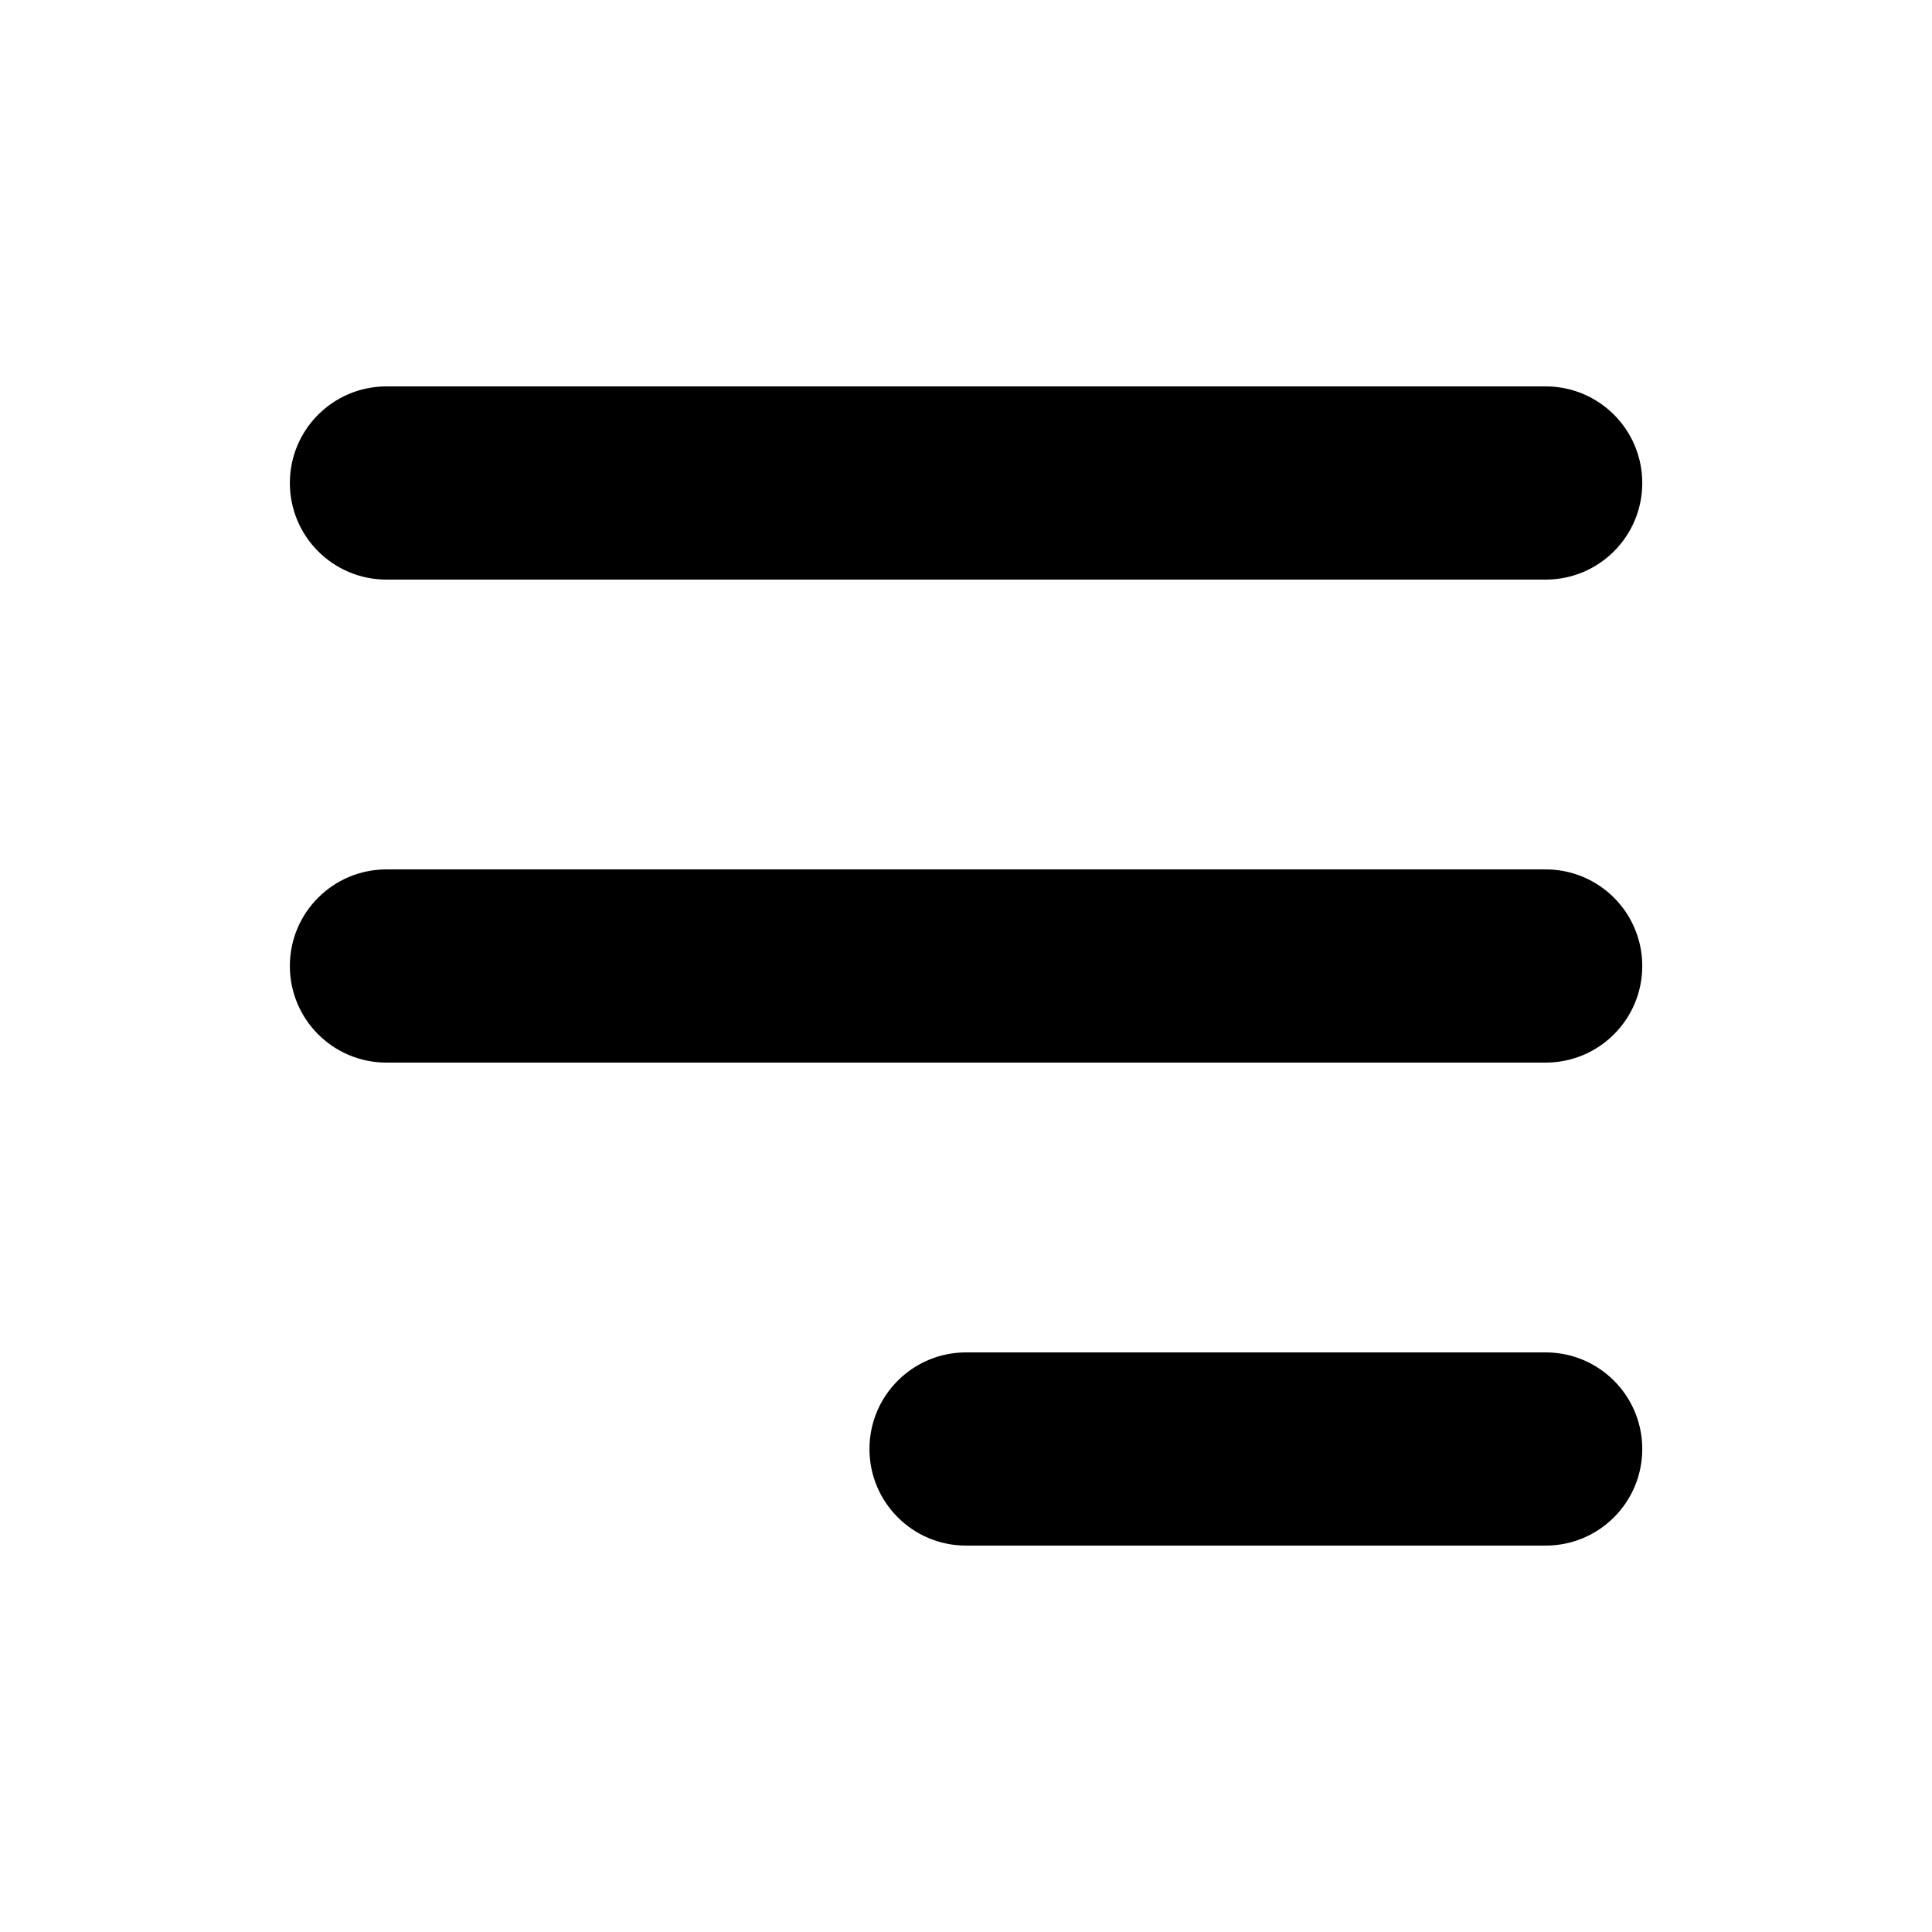
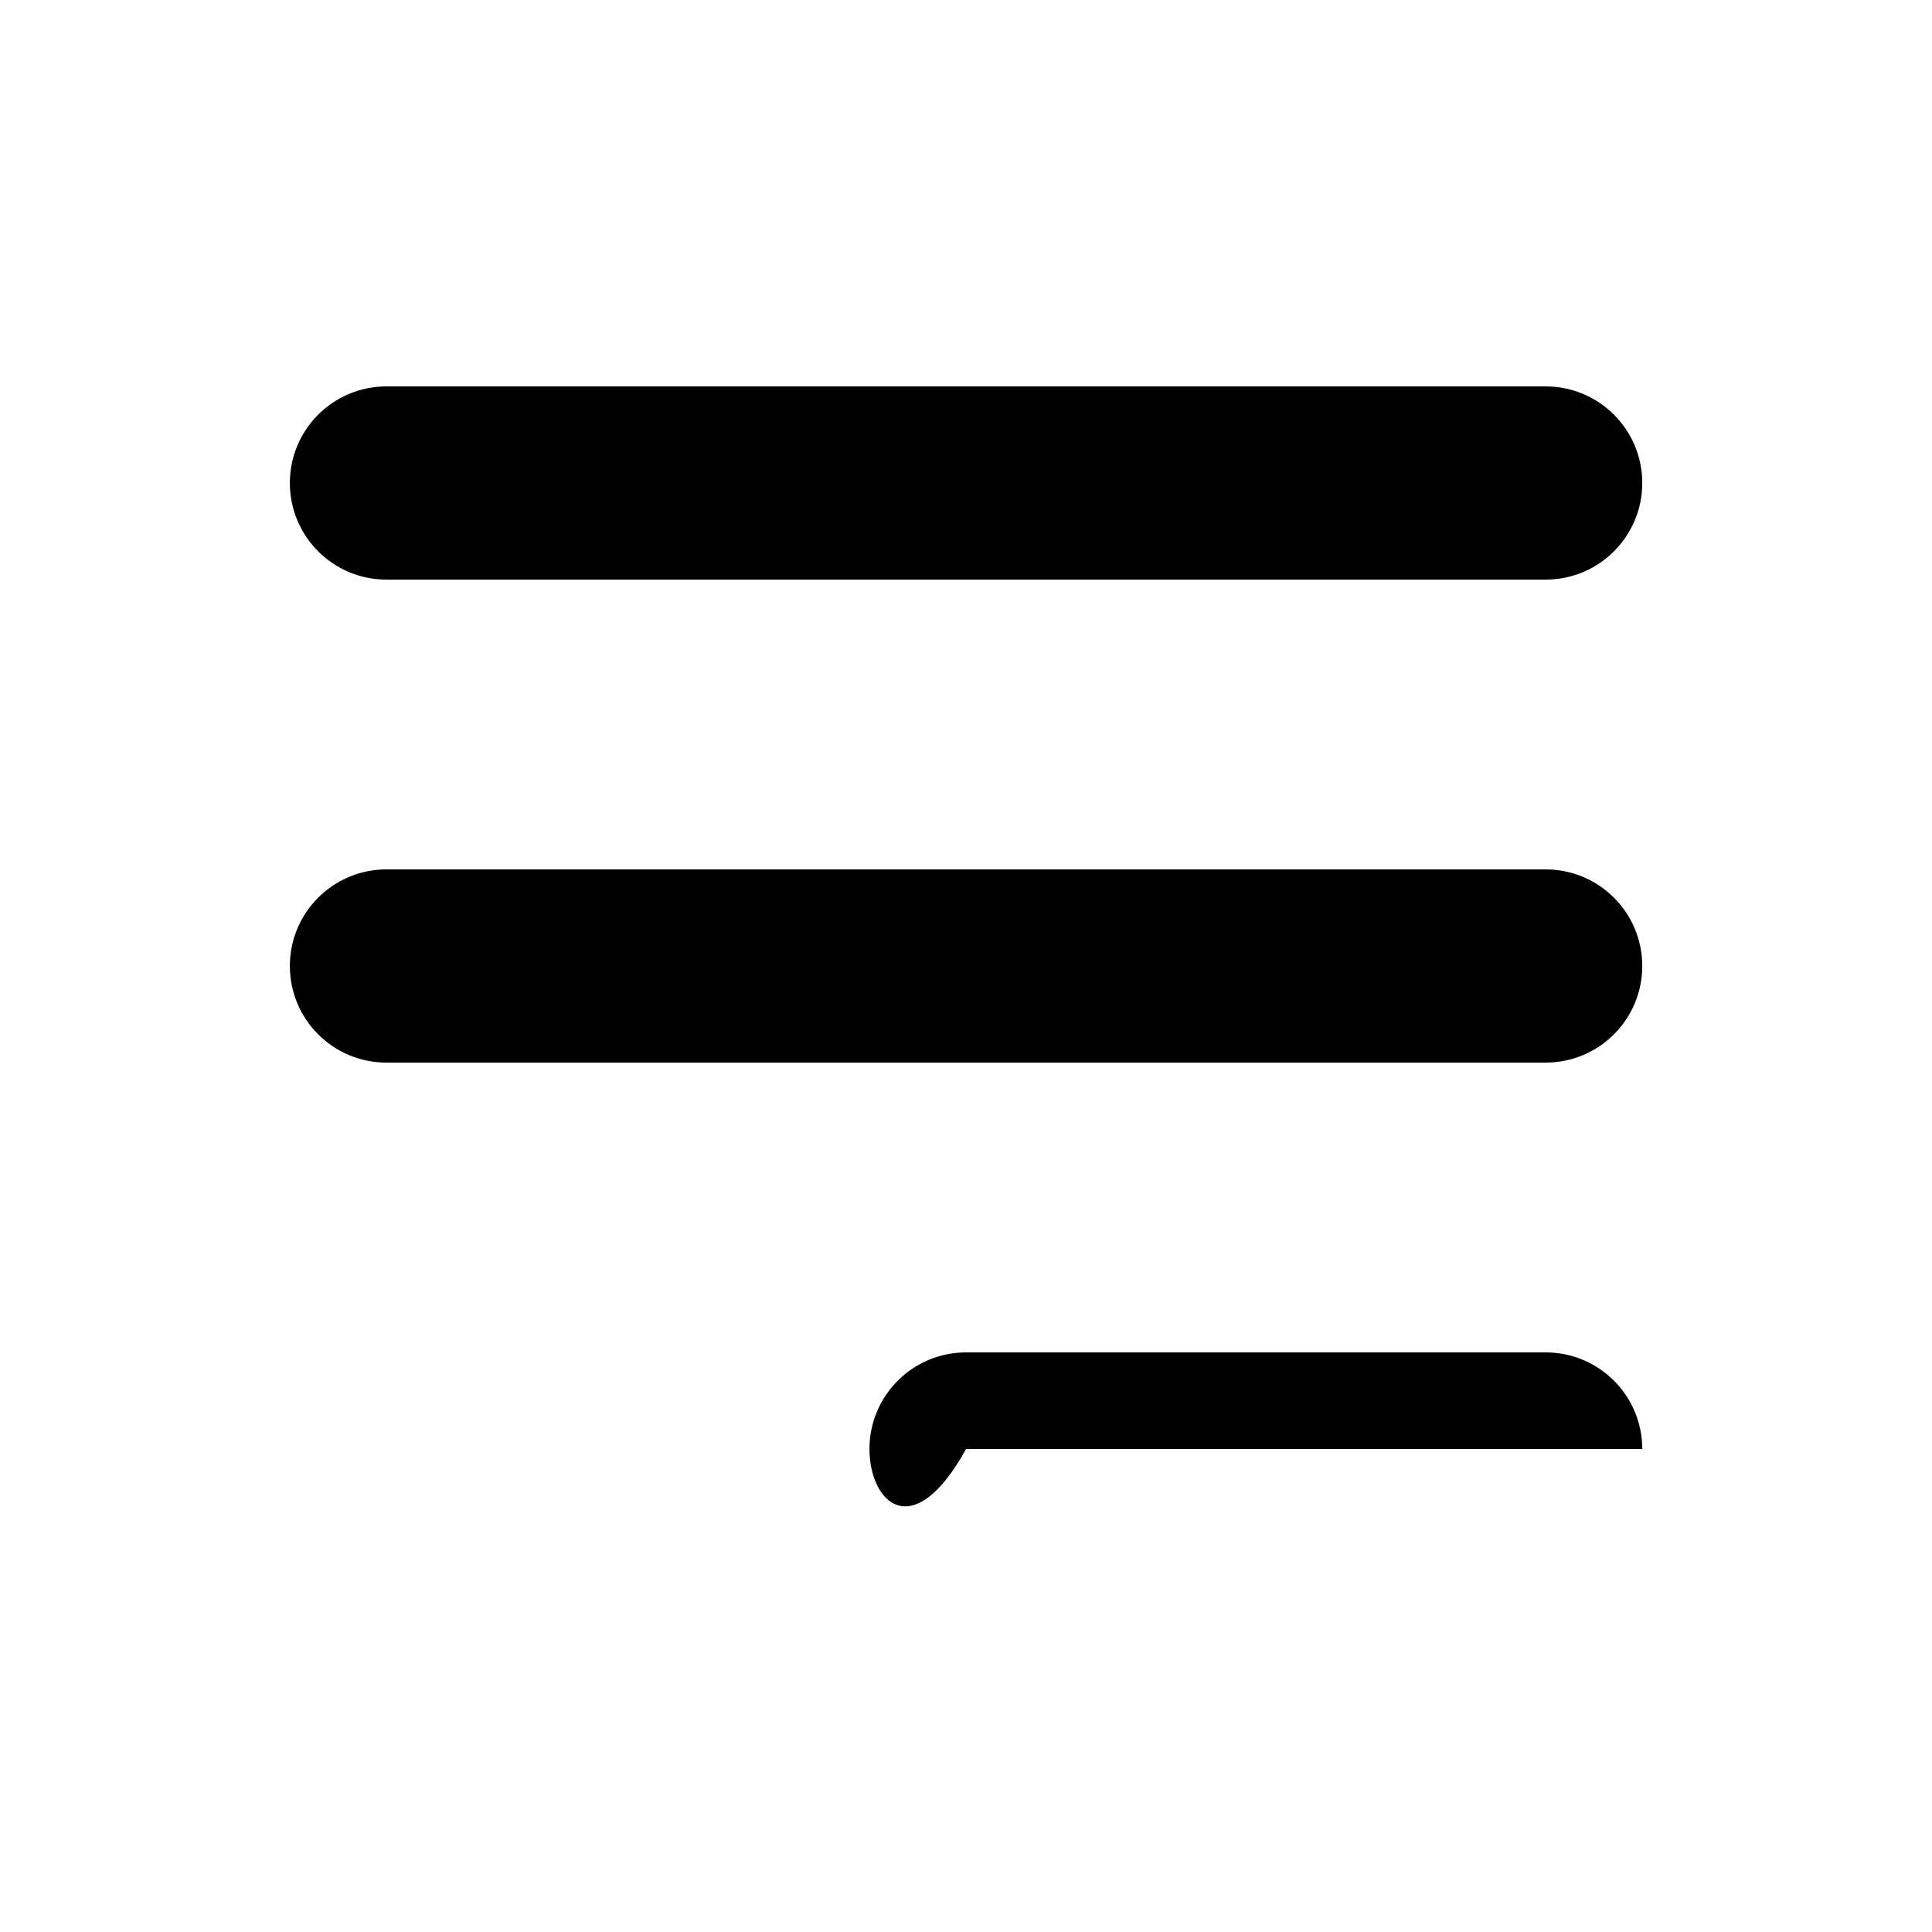
<svg xmlns="http://www.w3.org/2000/svg" width="32" height="32" viewBox="0 0 32 32" fill="none">
-   <path fill-rule="evenodd" clip-rule="evenodd" d="M14.401 24C14.401 23.116 15.117 22.4 16.001 22.4H25.601C26.485 22.4 27.201 23.116 27.201 24C27.201 24.884 26.485 25.6 25.601 25.6H16.001C15.117 25.6 14.401 24.884 14.401 24ZM4.801 8C4.801 7.116 5.517 6.4 6.401 6.4H25.601C26.485 6.4 27.201 7.116 27.201 8C27.201 8.884 26.485 9.6 25.601 9.6H6.401C5.517 9.6 4.801 8.884 4.801 8ZM4.801 16C4.801 15.116 5.517 14.4 6.401 14.4H25.601C26.485 14.4 27.201 15.116 27.201 16C27.201 16.884 26.485 17.6 25.601 17.6H6.401C5.517 17.6 4.801 16.884 4.801 16Z" fill="black" />
+   <path fill-rule="evenodd" clip-rule="evenodd" d="M14.401 24C14.401 23.116 15.117 22.4 16.001 22.4H25.601C26.485 22.4 27.201 23.116 27.201 24H16.001C15.117 25.6 14.401 24.884 14.401 24ZM4.801 8C4.801 7.116 5.517 6.4 6.401 6.4H25.601C26.485 6.4 27.201 7.116 27.201 8C27.201 8.884 26.485 9.6 25.601 9.6H6.401C5.517 9.6 4.801 8.884 4.801 8ZM4.801 16C4.801 15.116 5.517 14.4 6.401 14.4H25.601C26.485 14.4 27.201 15.116 27.201 16C27.201 16.884 26.485 17.6 25.601 17.6H6.401C5.517 17.6 4.801 16.884 4.801 16Z" fill="black" />
</svg>